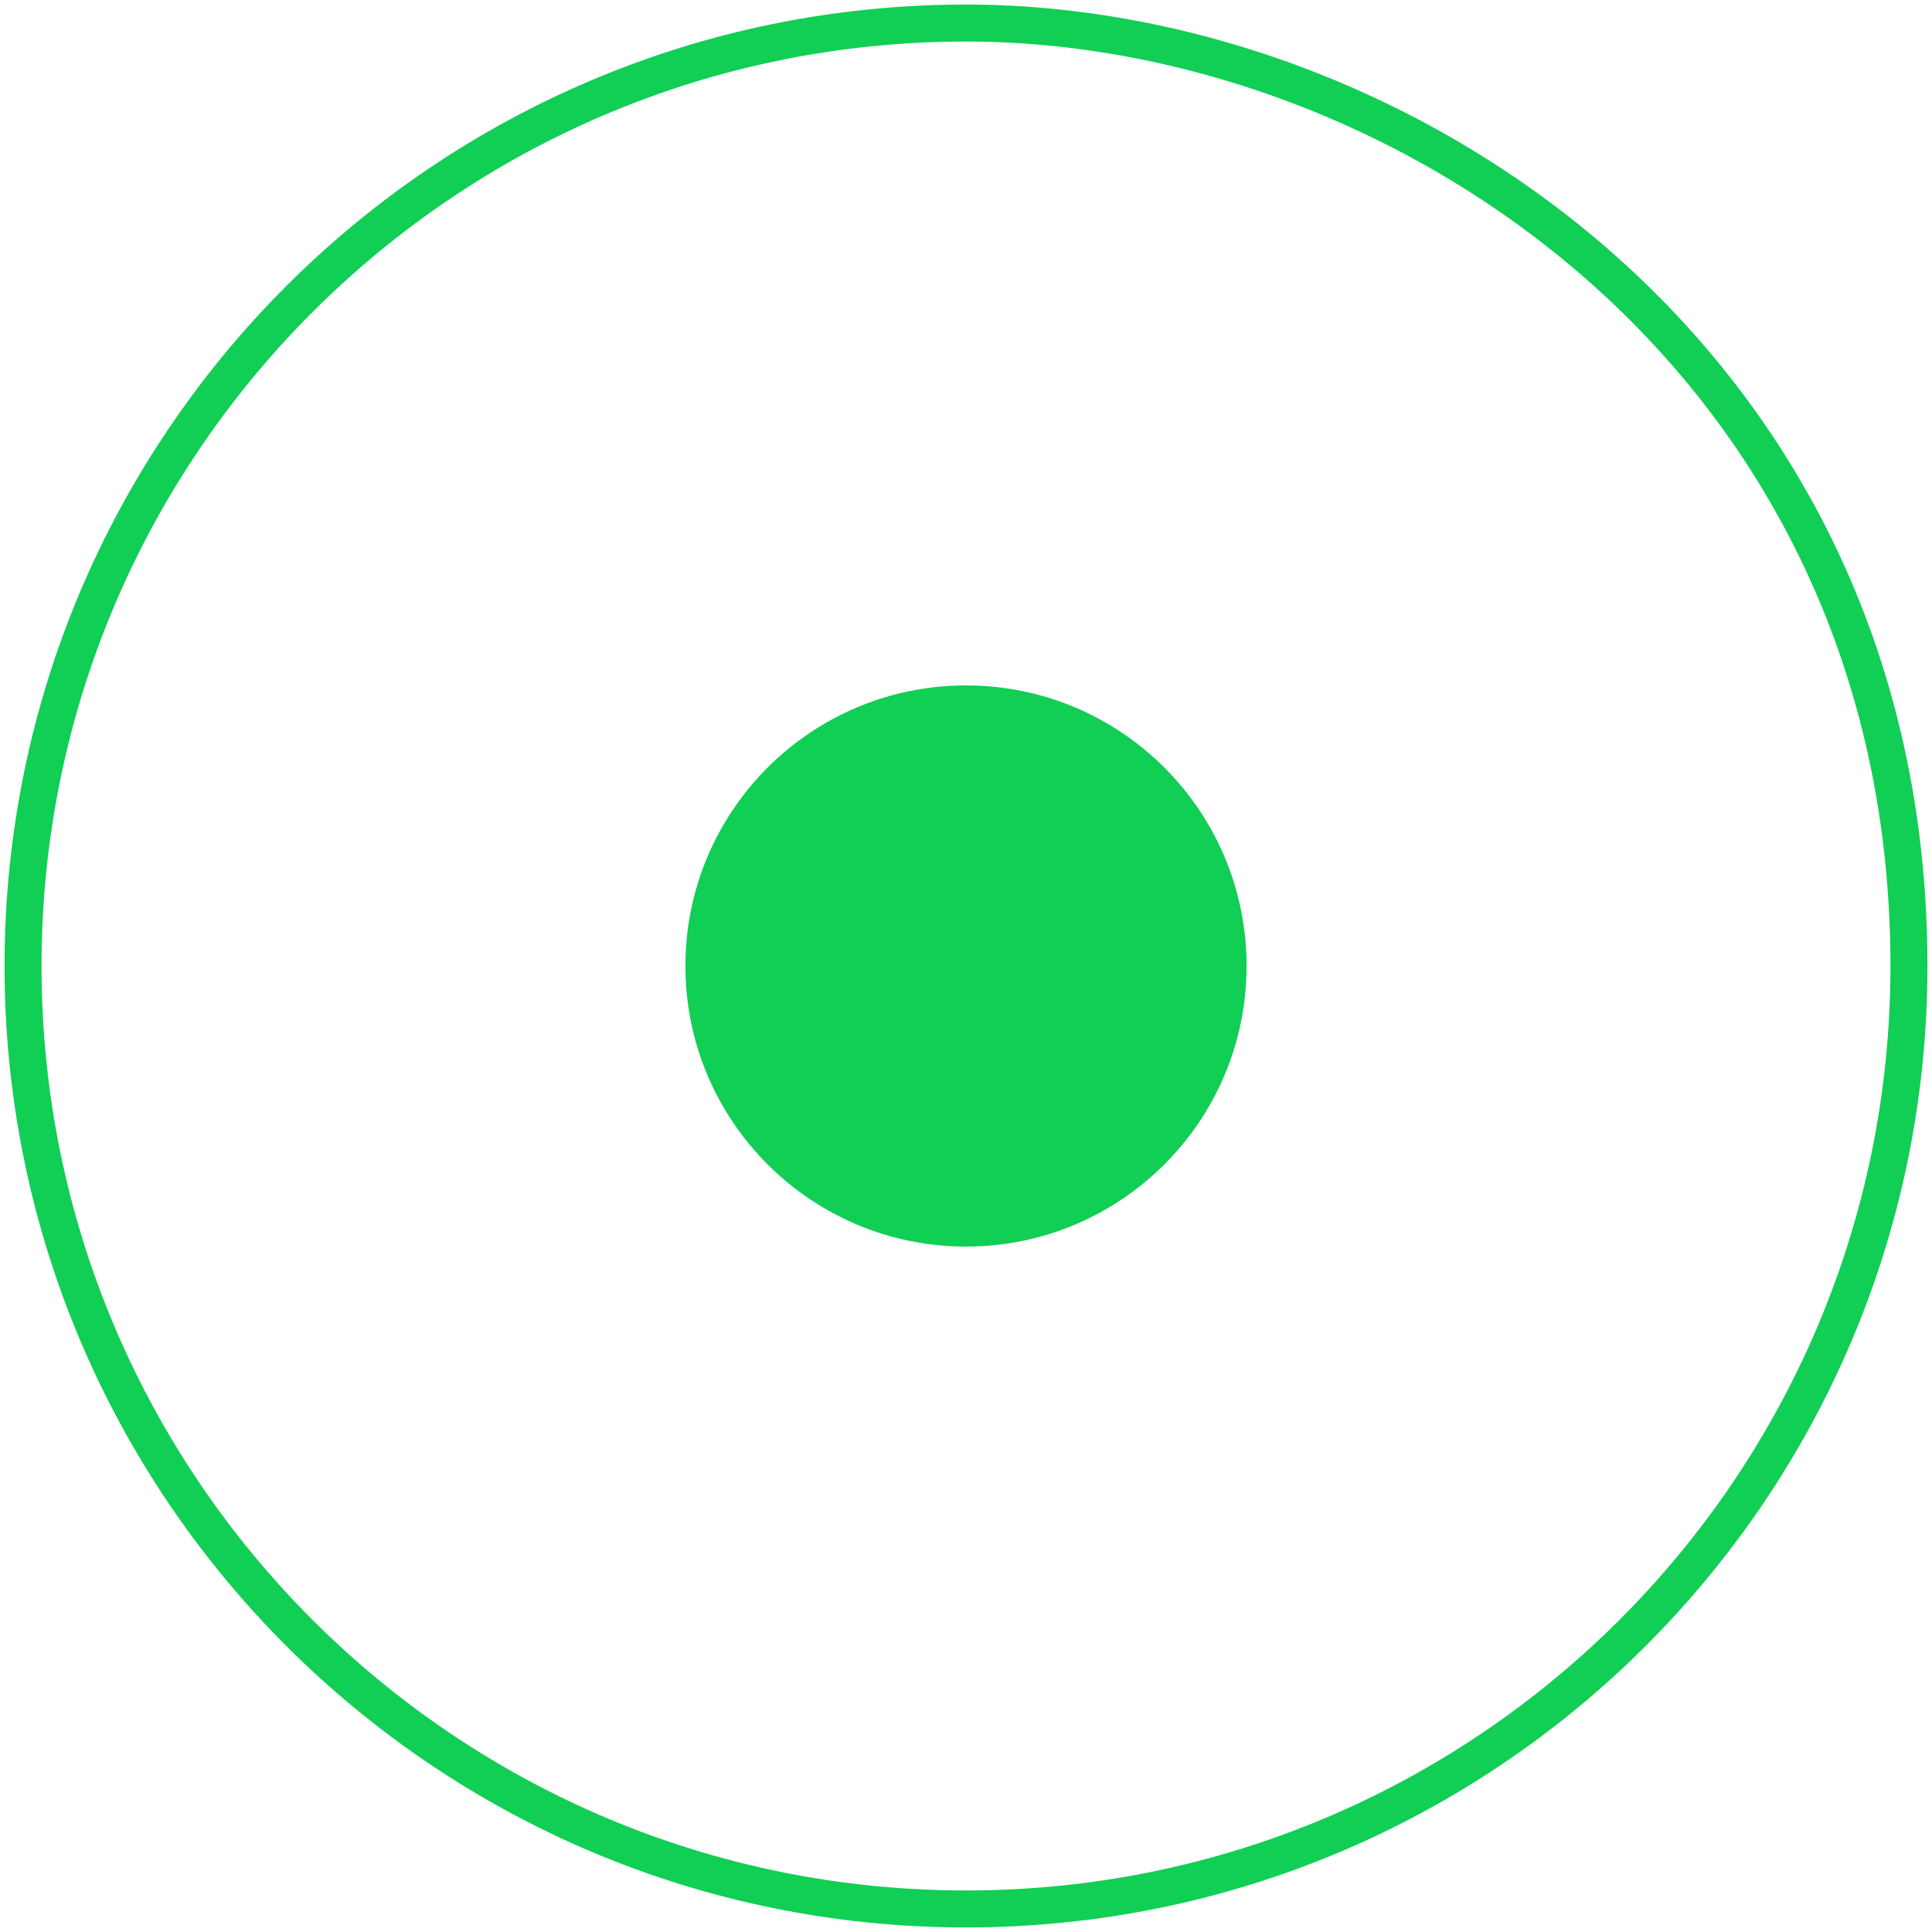
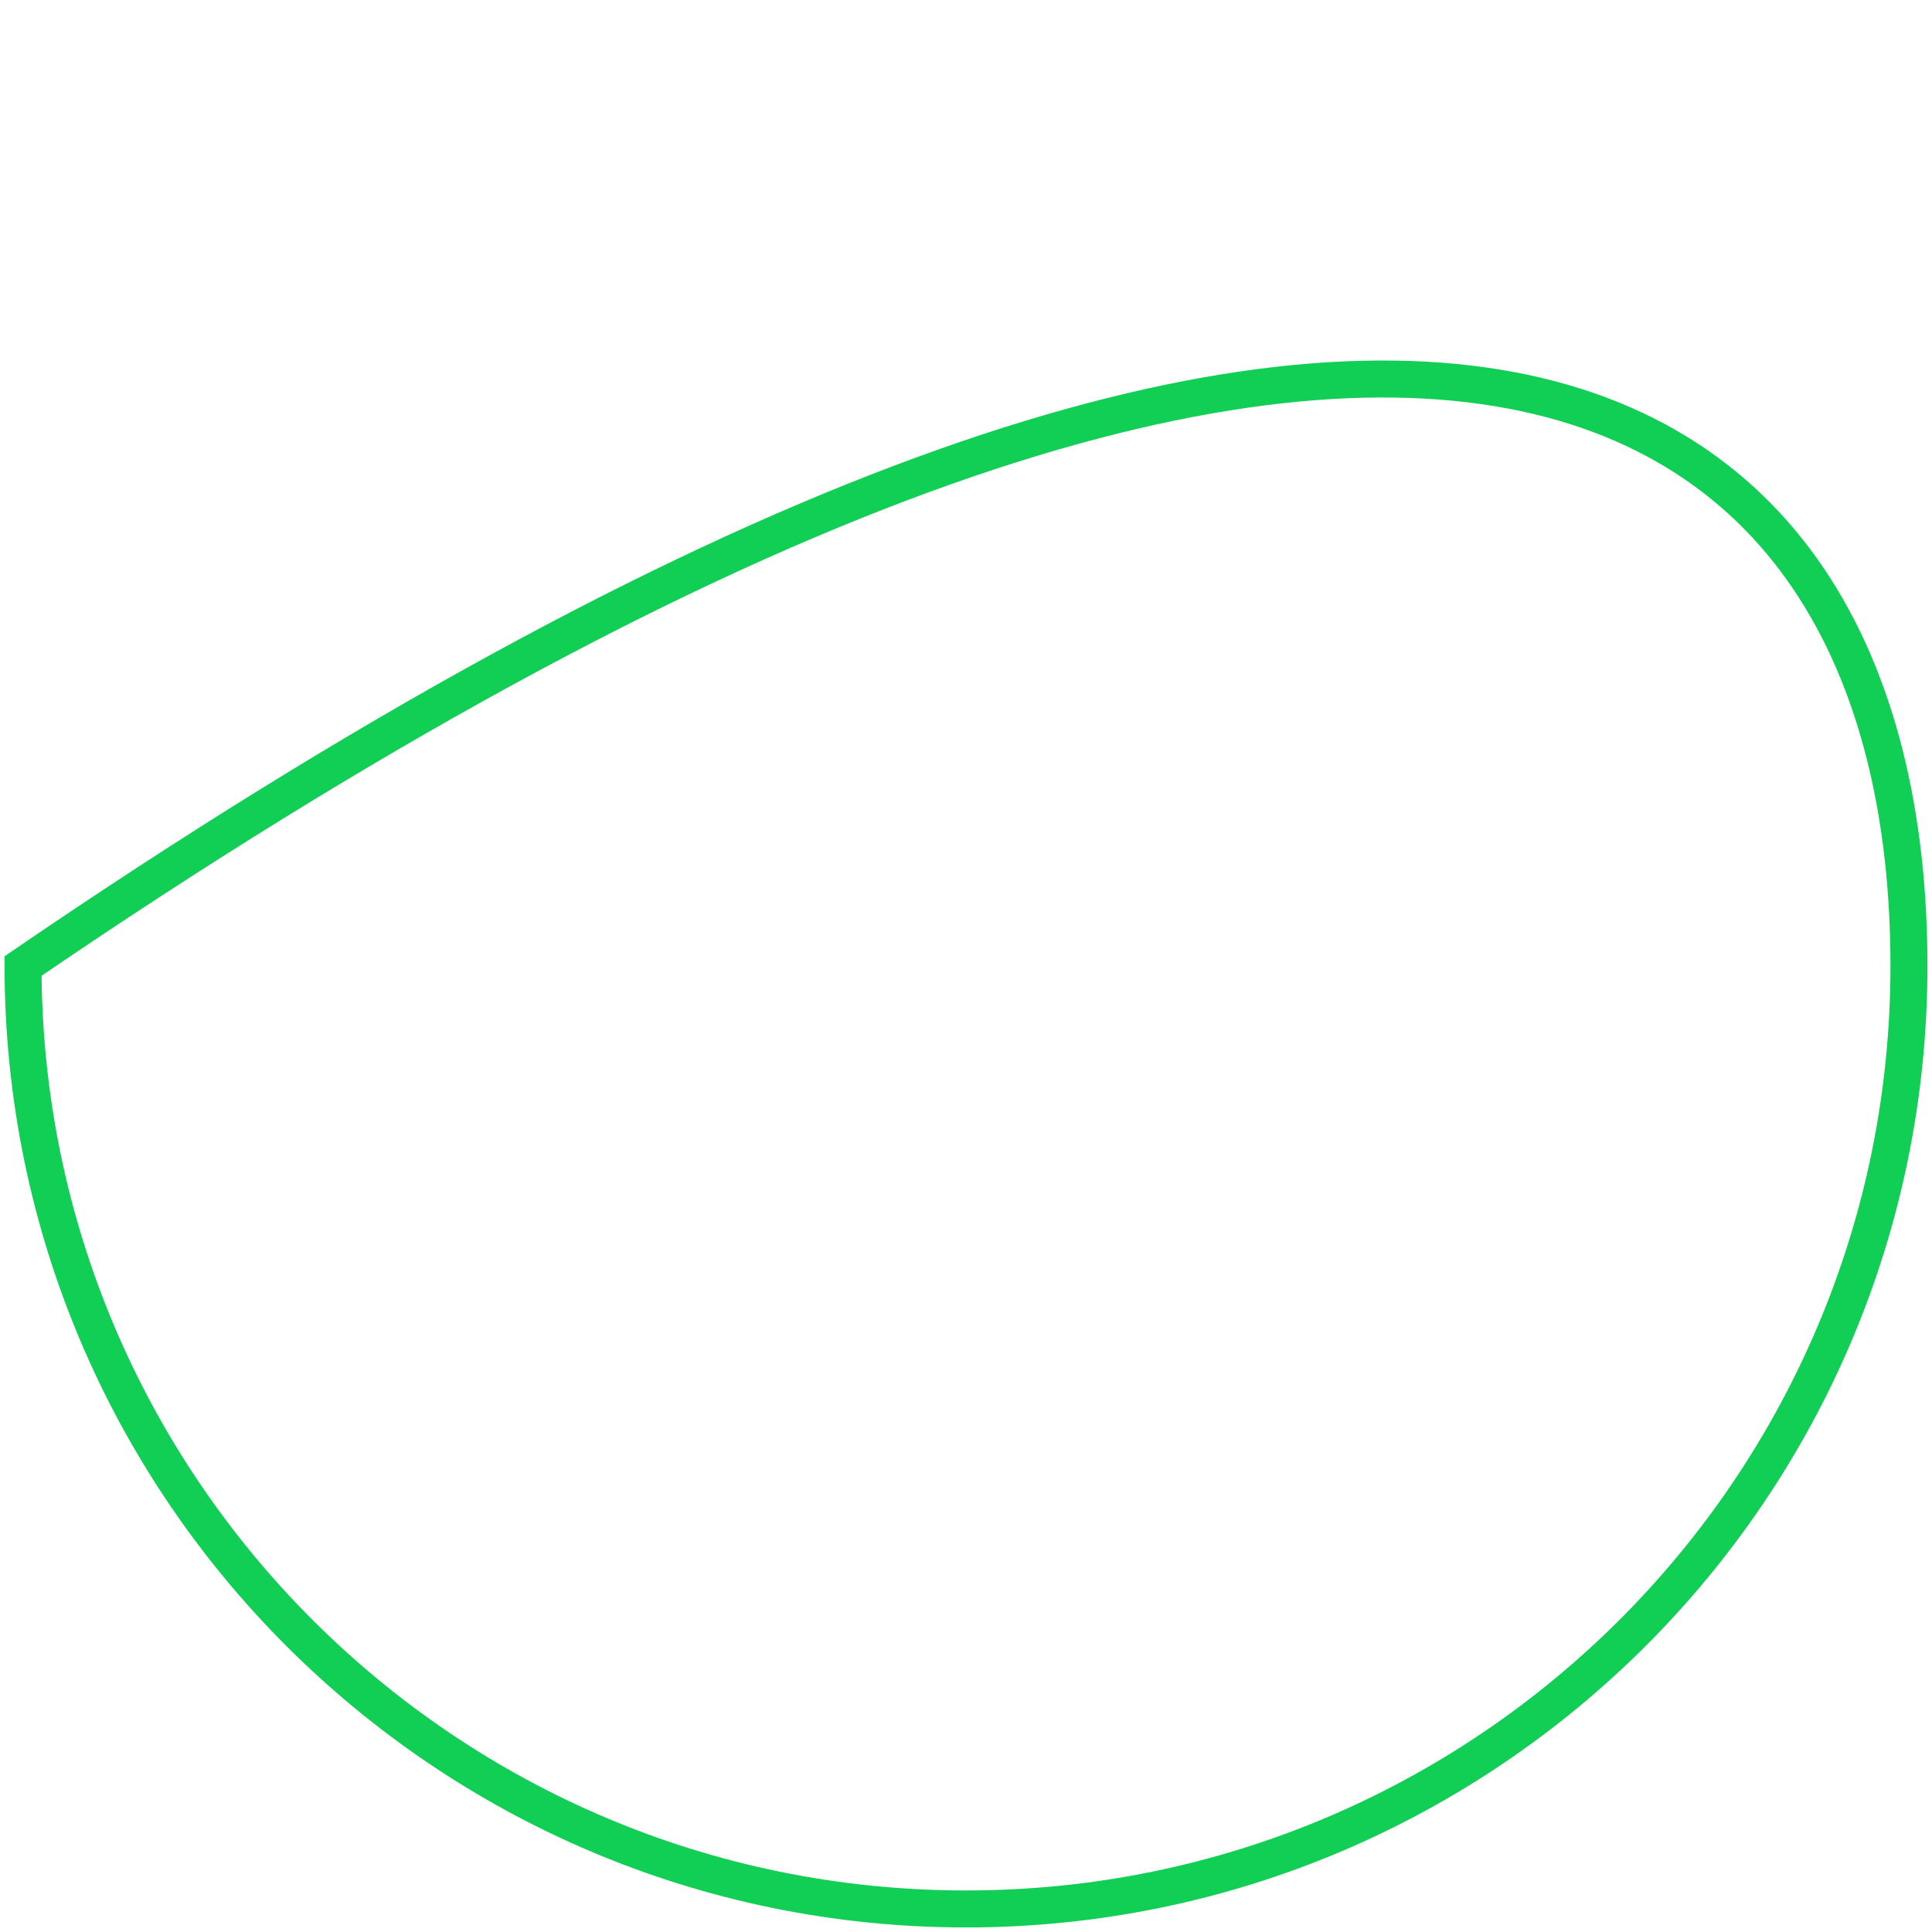
<svg xmlns="http://www.w3.org/2000/svg" width="209" height="209" viewBox="0 0 209 209" fill="none">
  <g clip-path="url(#clip0_2091_6049)">
-     <path d="M206.507 104.5C206.507 160.835 160.835 206.506 104.5 206.506C48.165 206.506 2.493 160.835 2.493 104.5C2.493 48.165 48.165 2.493 104.5 2.493C151.809 2.493 206.507 39.13 206.507 104.5Z" stroke="#11CE55" stroke-width="4" stroke-miterlimit="10" />
-     <path d="M104.5 134.853C121.264 134.853 134.853 121.264 134.853 104.5C134.853 87.736 121.264 74.147 104.5 74.147C87.736 74.147 74.147 87.736 74.147 104.5C74.147 121.264 87.736 134.853 104.5 134.853Z" fill="#11CE55" />
+     <path d="M206.507 104.5C206.507 160.835 160.835 206.506 104.5 206.506C48.165 206.506 2.493 160.835 2.493 104.5C151.809 2.493 206.507 39.13 206.507 104.5Z" stroke="#11CE55" stroke-width="4" stroke-miterlimit="10" />
  </g>
  <defs>
    <clipPath id="clip0_2091_6049">
      <rect width="209" height="209" fill="white" />
    </clipPath>
  </defs>
</svg>